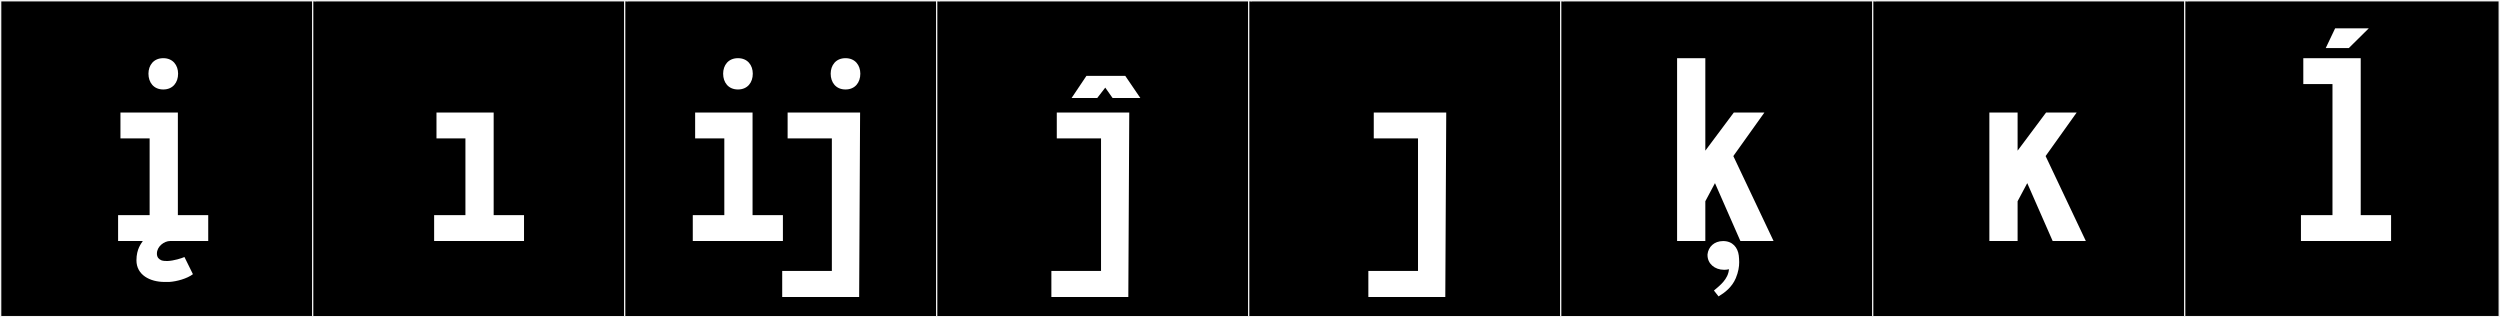
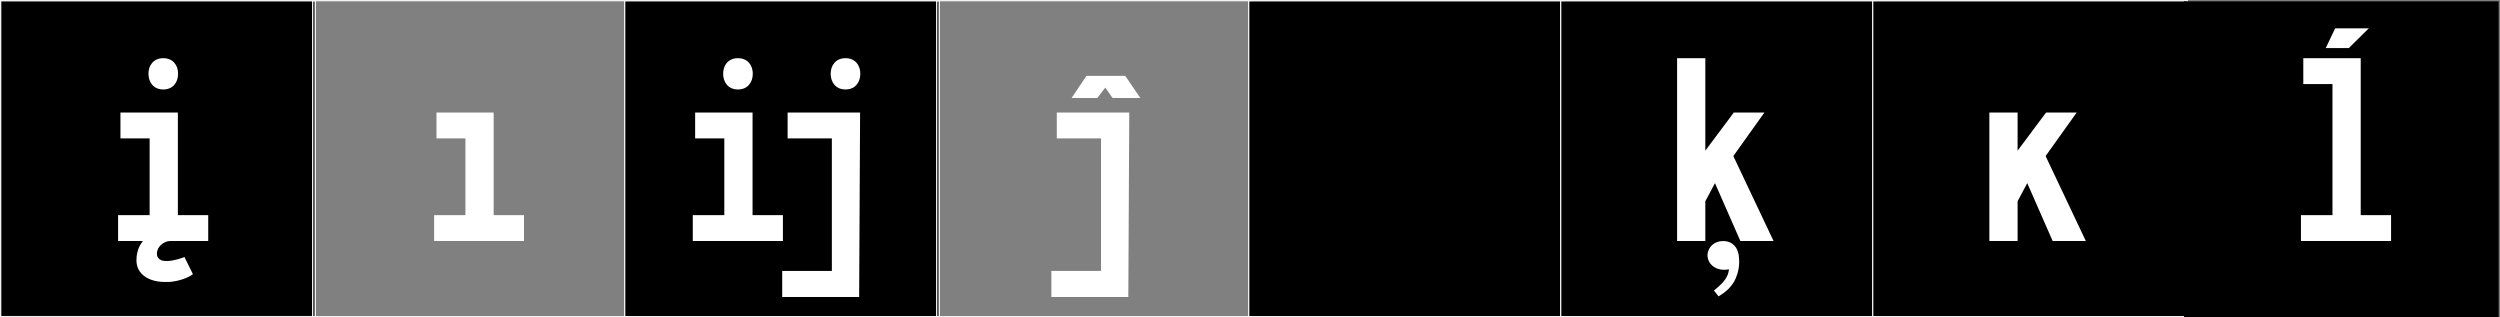
<svg xmlns="http://www.w3.org/2000/svg" version="1.1" id="Layer_1" x="0px" y="0px" width="1891px" height="240px" viewBox="0 0 1891 240" enable-background="new 0 0 1891 240" xml:space="preserve">
  <rect x="0" y="0" width="1891" height="240" fill="#808080" stroke="none" />
  <g>
    <rect y="1" width="238" height="239" />
    <g>
      <path fill="#F2F2F2" d="M238,1v238H1V1H238 M239,0H0v240h239V0L239,0z" />
    </g>
  </g>
  <g>
-     <rect x="236" y="1" width="238" height="239" />
    <g>
      <path fill="#F2F2F2" d="M474,1v238H237V1H474 M475,0H236v240h239V0L475,0z" />
    </g>
  </g>
  <g>
    <rect x="472" y="1" width="238" height="239" />
    <g>
      <path fill="#F2F2F2" d="M710,1v238H473V1H710 M711,0H472v240h239V0L711,0z" />
    </g>
  </g>
  <g>
-     <rect x="708" y="1" width="238" height="239" />
    <g>
      <path fill="#F2F2F2" d="M946,1v238H709V1H946 M947,0H708v240h239V0L947,0z" />
    </g>
  </g>
  <g>
    <rect x="944" y="1" width="238" height="239" />
    <g>
      <path fill="#F2F2F2" d="M1182,1v238H945V1H1182 M1183,0H944v240h239V0L1183,0z" />
    </g>
  </g>
  <g>
    <rect x="1180" y="1" width="238" height="239" />
    <g>
      <path fill="#F2F2F2" d="M1418,1v238h-237V1H1418 M1419,0h-239v240h239V0L1419,0z" />
    </g>
  </g>
  <g>
    <rect x="1416" y="1" width="238" height="239" />
    <g>
      <path fill="#F2F2F2" d="M1654,1v238h-237V1H1654 M1655,0h-239v240h239V0L1655,0z" />
    </g>
  </g>
  <g>
    <rect x="1652" y="1" width="238" height="239" />
    <g>
-       <path fill="#F2F2F2" d="M1890,1v238h-237V1H1890 M1891,0h-239v240h239V0L1891,0z" />
-     </g>
+       </g>
  </g>
  <g>
    <path fill="#FFFFFF" d="M89.328,182.305v-19.579h23.851v-58.026H91.107V85.12h43.431v77.605h22.961v19.579h-28.835   c-4.449,0-9.968,4.094-9.968,9.434v0.355v0.179c0.179,2.491,1.425,3.737,3.382,4.628c1.425,0.533,3.382,0.533,4.628,0.533   c4.806-0.178,10.858-2.135,12.815-3.025l6.408,12.994c-4.45,3.381-12.281,5.518-17.978,5.873h-3.382   c-11.214,0-21.359-5.34-21.359-16.375c0-8.722,3.738-12.816,4.806-14.596H89.328z M123.503,44.004   c7.297,0,11.213,5.34,11.213,11.747c0,6.586-3.916,11.926-11.213,11.926c-7.298,0-11.214-5.34-11.214-11.926   C112.289,49.344,116.205,44.004,123.503,44.004z" />
    <path fill="#FFFFFF" d="M328.376,182.305v-19.579h23.673v-58.026h-21.894V85.12h43.253v77.605h22.961v19.579H328.376z" />
    <path fill="#FFFFFF" d="M524.021,182.305v-19.579h23.852v-58.026h-22.071V85.12h43.43v77.605h22.962v19.579H524.021z    M558.196,44.004c7.298,0,11.214,5.34,11.214,11.747c0,6.586-3.916,11.926-11.214,11.926s-11.214-5.34-11.214-11.926   C546.982,49.344,550.898,44.004,558.196,44.004z M591.659,224.667V204.91h37.557V104.699h-33.463V85.12h54.822l-0.712,139.547   H591.659z M639.539,44.004c7.298,0,11.214,5.34,11.214,11.747c0,6.586-3.916,11.926-11.214,11.926s-11.213-5.34-11.213-11.926   C628.326,49.344,632.241,44.004,639.539,44.004z" />
    <path fill="#FFFFFF" d="M795.259,224.667V204.91h37.557V104.699h-33.463V85.12h54.822l-0.712,139.547H795.259z M829.966,74.113   h-19.401l11.213-16.731h29.369l11.392,16.731h-21.003l-5.518-7.832L829.966,74.113z" />
-     <path fill="#FFFFFF" d="M1035.02,224.667V204.91h37.557V104.699h-33.463V85.12h54.822l-0.712,139.547H1035.02z" />
    <path fill="#FFFFFF" d="M1289.911,113.955l21.537-28.835h23.14l-23.495,32.929l30.437,64.256h-25.097l-19.224-43.787l-7.298,13.706   v30.081h-21.359V44.004h21.359V113.955z M1299.907,224.197l-3.487-4.437c4.549-3.846,10.766-8.578,11.372-16.121   c-1.062,0.296-2.274,0.444-3.639,0.444c-7.278,0-12.586-4.733-12.586-11.094v-0.591c0.606-5.62,5.004-10.058,11.827-10.058   c7.127,0,11.069,4.881,11.827,10.945c0.151,1.627,0.304,3.254,0.304,5.028c0,3.401-0.606,7.395-2.578,12.128   C1310.066,217.246,1304.607,221.387,1299.907,224.197z" />
    <path fill="#FFFFFF" d="M1526.114,113.955l21.537-28.835h23.14l-23.495,32.929l30.437,64.256h-25.097l-19.224-43.787l-7.298,13.706   v30.081h-21.359V85.12h21.359V113.955z" />
    <path fill="#FFFFFF" d="M1740.435,182.305v-19.579h23.851V63.583h-22.07V44.004h43.43v118.722h22.962v19.579H1740.435z    M1759.179,36.375l7.119-14.951h25.453l-15.129,14.951H1759.179z" />
  </g>
</svg>